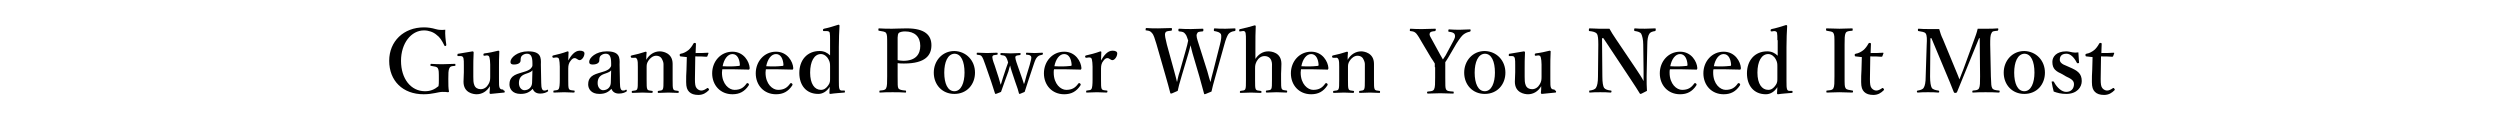
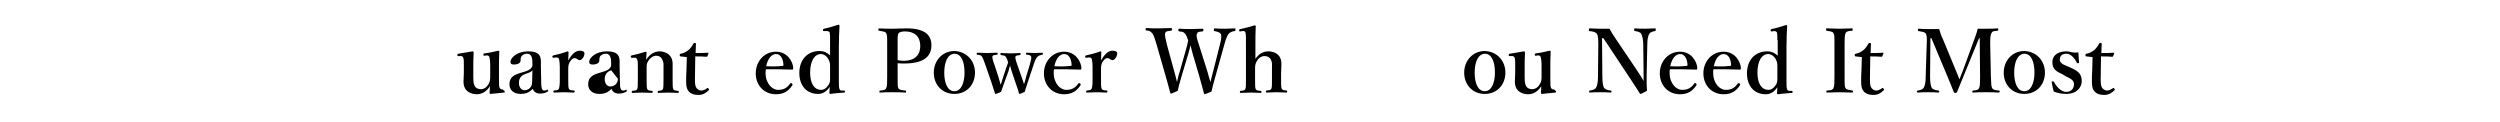
<svg xmlns="http://www.w3.org/2000/svg" version="1.1" id="レイヤー_1" x="0px" y="0px" viewBox="0 0 740 36" style="enable-background:new 0 0 740 36;" xml:space="preserve">
  <g>
-     <path d="M132.1,13.2c0,0.2,0,0.3-0.2,0.4c-0.3,0.1-0.3,0-0.4-0.2c-0.7-1.4-1.3-2.4-2.3-3.1c-0.9-0.8-2.3-1.3-3.7-1.3   c-3.8,0-6.8,3.8-6.8,9c0,5.3,2.9,9,7.1,9c1.6,0,2.8-0.5,4-1.5c0.1-0.5,0.1-1.1,0.1-1.8c0-2.6,0-2.9-0.3-3.5c-0.3-0.5-0.9-0.5-2-0.7   c-0.2,0-0.2-0.1-0.2-0.3s0.1-0.3,0.2-0.3c1.2,0.1,2.5,0.1,3.6,0.1c1.2,0,2.2-0.1,3.4-0.1c0.2,0,0.2,0,0.2,0.3c0,0.3,0,0.3-0.2,0.3   c-1,0.1-1.3,0.1-1.6,0.7c-0.3,0.6-0.3,1.7-0.3,3.1c0,1.8,0,2.8,0.2,3.8c0,0.1-0.1,0.2-0.3,0.2c-0.5-0.1-1-0.1-1.6-0.1   c-1.3,0-2.9,0.7-5.6,0.7c-6.2,0-10.2-4-10.2-9.9c0-5.8,4.3-9.9,10.3-9.9c1.2,0,2.4,0.2,3.4,0.5c1,0.3,1.8,0.3,2.9,0.2   C131.7,10.1,131.9,11.9,132.1,13.2z" />
    <path d="M149.1,26.8c0.2,0,0.3,0.1,0.3,0.3c0,0.3-0.1,0.3-0.2,0.3c-1,0.1-3,0.3-4,0.4c-0.2,0-0.3-0.2-0.3-0.3   c0.1-0.8,0.1-1.3,0.1-2c-0.9,1.6-2.4,2.4-3.9,2.4c-1,0-3.9-0.4-3.9-3.7c0-1,0.1-1.8,0.1-2.8v-2.1c0-1,0-1.5-0.1-2   c-0.1-0.5-0.4-0.7-0.8-0.7l-0.7,0c-0.3,0-0.3,0-0.3-0.3c0-0.3,0-0.4,0.3-0.4c1.2-0.2,3-0.5,4.2-0.7c0.1,0,0.3,0.1,0.3,0.3   c-0.1,1.8-0.1,3.4-0.1,4.5v2.7c0,0.9,0,1.8,0.3,2.5c0.3,0.8,1,1.2,1.9,1.2c1,0,1.8-0.6,2.3-1.5c0.4-0.7,0.5-1.2,0.5-2.1v-3.7   c0-1-0.1-1.5-0.2-2c-0.1-0.5-0.3-0.7-0.8-0.7l-0.7,0.1c-0.2,0-0.3,0-0.3-0.3c0-0.3,0-0.3,0.3-0.4c1-0.1,3-0.5,4.1-0.8   c0.1,0,0.3,0.1,0.3,0.2c-0.1,1.9-0.1,3.4-0.1,4.6v3.6c0,1.7,0,2.1,0.2,2.6c0.2,0.4,0.5,0.5,1,0.5L149.1,26.8z" />
    <path d="M160.2,24.5c0,1.7,0.3,2.3,0.9,2.3c0.3,0,0.5,0,0.8-0.2c0.1-0.1,0.2-0.1,0.3,0.1c0.1,0.2,0.1,0.3-0.1,0.4   c-0.4,0.3-1.2,0.6-2.2,0.6c-1.1,0-1.9-0.5-2.2-1.4c-0.9,0.9-1.8,1.5-3.6,1.5c-2.5,0-3.3-1.6-3.3-2.8c0-1.1,0.3-1.7,0.9-2.3   c0.8-0.7,1.7-0.9,3.3-1.4c1.1-0.3,1.6-0.6,2-0.9c0.3-0.3,0.6-0.7,0.6-1v-0.7c0-2-0.5-2.8-1.6-2.8c-0.4,0-0.9,0.1-1.4,0.5   c-0.4,0.3-0.5,0.8-0.5,1.5c0,0.7-0.7,1.2-2,1.2c-0.8,0-1-0.3-1-0.8c0-1.2,2-3.1,5.2-3.1c3.8,0,3.9,1.8,3.8,3.9L160.2,24.5z    M157.6,20.8c-0.3,0.4-0.6,0.6-2.1,1.1c-1.4,0.5-1.9,1.4-1.9,2.7c0,1.4,0.9,2.1,1.6,2.1c1.4,0,2.3-1,2.3-2.3L157.6,20.8z" />
    <path d="M163.9,17.1c-0.3,0-0.3,0-0.4-0.3c0-0.3,0-0.3,0.3-0.4c1-0.2,2.9-0.7,4.2-1.2c0.2,0,0.3,0.1,0.3,0.2c0,0.7-0.1,1.5-0.1,2.5   c0.8-1.4,1.9-2.9,3.4-2.9c0.9,0,1.4,0.3,1.4,0.8c0,1-0.8,2-1.4,2c-0.6,0-0.9-0.6-1.5-0.6c-0.3,0-0.7,0.1-1.2,0.8   c-0.5,0.6-0.7,1.3-0.7,2.3v3.2c0,1.6,0,2.4,0.2,2.8c0.2,0.4,0.6,0.4,1.5,0.5c0.2,0,0.2,0.1,0.2,0.3c0,0.2-0.1,0.3-0.2,0.3   c-1,0-2.1-0.1-2.9-0.1c-0.9,0-2.1,0.1-3,0.1c-0.2,0-0.2,0-0.2-0.3c0-0.3,0.1-0.3,0.2-0.3c0.8-0.1,1.2-0.1,1.4-0.5   c0.2-0.4,0.3-1.2,0.3-2.8v-3.8c0-0.9-0.1-1.6-0.2-2.1c-0.1-0.5-0.4-0.6-0.9-0.6L163.9,17.1z" />
-     <path d="M183.5,24.5c0,1.7,0.3,2.3,0.9,2.3c0.3,0,0.5,0,0.8-0.2c0.1-0.1,0.2-0.1,0.3,0.1c0.1,0.2,0.1,0.3-0.1,0.4   c-0.4,0.3-1.2,0.6-2.2,0.6c-1.1,0-1.9-0.5-2.2-1.4c-0.9,0.9-1.8,1.5-3.6,1.5c-2.5,0-3.3-1.6-3.3-2.8c0-1.1,0.3-1.7,0.9-2.3   c0.8-0.7,1.7-0.9,3.3-1.4c1.1-0.3,1.6-0.6,2-0.9c0.3-0.3,0.6-0.7,0.6-1v-0.7c0-2-0.5-2.8-1.6-2.8c-0.4,0-0.9,0.1-1.4,0.5   c-0.4,0.3-0.5,0.8-0.5,1.5c0,0.7-0.7,1.2-2,1.2c-0.8,0-1-0.3-1-0.8c0-1.2,2-3.1,5.2-3.1c3.8,0,3.9,1.8,3.8,3.9L183.5,24.5z    M180.9,20.8c-0.3,0.4-0.6,0.6-2.1,1.1c-1.4,0.5-1.9,1.4-1.9,2.7c0,1.4,0.9,2.1,1.6,2.1c1.4,0,2.3-1,2.3-2.3L180.9,20.8z" />
+     <path d="M183.5,24.5c0,1.7,0.3,2.3,0.9,2.3c0.3,0,0.5,0,0.8-0.2c0.1-0.1,0.2-0.1,0.3,0.1c0.1,0.2,0.1,0.3-0.1,0.4   c-0.4,0.3-1.2,0.6-2.2,0.6c-1.1,0-1.9-0.5-2.2-1.4c-0.9,0.9-1.8,1.5-3.6,1.5c-2.5,0-3.3-1.6-3.3-2.8c0-1.1,0.3-1.7,0.9-2.3   c0.8-0.7,1.7-0.9,3.3-1.4c1.1-0.3,1.6-0.6,2-0.9c0.3-0.3,0.6-0.7,0.6-1v-0.7c0-2-0.5-2.8-1.6-2.8c-0.4,0-0.9,0.1-1.4,0.5   c-0.4,0.3-0.5,0.8-0.5,1.5c0,0.7-0.7,1.2-2,1.2c-0.8,0-1-0.3-1-0.8c0-1.2,2-3.1,5.2-3.1c3.8,0,3.9,1.8,3.8,3.9L183.5,24.5z    M180.9,20.8c-1.4,0.5-1.9,1.4-1.9,2.7c0,1.4,0.9,2.1,1.6,2.1c1.4,0,2.3-1,2.3-2.3L180.9,20.8z" />
    <path d="M187.1,17.1c-0.3,0-0.3,0-0.4-0.3c0-0.3,0-0.3,0.3-0.4c1.1-0.2,2.9-0.7,4.1-1.1c0.2,0,0.3,0.1,0.3,0.2   c-0.1,0.7-0.1,1.5-0.1,2.2c0.9-1.6,2.4-2.5,4-2.5c0.8,0,3.8,0.4,3.8,3.7c0,1,0,2.3,0,2.9v1.8c0,1.6,0,2.4,0.2,2.8   c0.2,0.4,0.6,0.4,1.4,0.5c0.2,0,0.2,0.1,0.2,0.3c0,0.2,0,0.3-0.2,0.3c-1,0-2-0.1-2.8-0.1c-0.9,0-2,0.1-3,0.1   c-0.2,0-0.2-0.1-0.2-0.3c0-0.3,0.1-0.3,0.2-0.3c0.7-0.1,1.1-0.1,1.3-0.5s0.2-1.2,0.2-2.8V20c0-0.8,0.1-1.4-0.3-2.2   c-0.3-0.8-0.9-1.3-1.9-1.3c-0.9,0-1.8,0.7-2.3,1.5c-0.5,0.8-0.5,1.2-0.5,2.1v3.5c0,1.6,0,2.4,0.2,2.8c0.2,0.4,0.6,0.4,1.4,0.5   c0.2,0,0.2,0.1,0.2,0.3s-0.1,0.3-0.2,0.3c-0.9,0-1.9-0.1-2.8-0.1c-0.9,0-2,0.1-3,0.1c-0.2,0-0.2-0.1-0.2-0.3c0-0.3,0.1-0.3,0.2-0.3   c0.8-0.1,1.2-0.1,1.4-0.5s0.2-1.2,0.2-2.8v-3.8c0-1,0-1.7-0.2-2.2c-0.2-0.4-0.4-0.6-0.8-0.5L187.1,17.1z" />
    <path d="M201.5,16.7c-0.2,0-0.3-0.1-0.3-0.4c0-0.3,0-0.3,0.3-0.4c0.8-0.1,1.7-0.6,2.3-1.1c0.5-0.4,1.1-1.2,1.4-1.8   c0.1-0.2,0.2-0.3,0.4-0.3c0.3,0,0.4,0.1,0.4,0.3c0,0.9-0.1,1.8-0.1,2.7c1.2,0,2.6,0,3.7-0.1c0.1,0,0.1,0.1,0.1,0.2l-0.3,0.8   c0,0.1-0.1,0.2-0.3,0.2c-1-0.1-2.2-0.1-3.3-0.1l-0.1,6.7c0,1.5,0.1,2.2,0.5,2.7c0.5,0.6,1.1,0.7,1.4,0.7c0.6,0,1.1-0.3,1.7-0.7   c0.1-0.1,0.3-0.1,0.4,0.1s0.3,0.3,0.1,0.5c-0.8,0.8-1.7,1.4-3.1,1.4c-1.2,0-2.1-0.3-2.7-0.9c-0.6-0.6-0.9-1.4-0.9-2.9   c0-1.2,0-2.4,0.1-3.7l0.1-3.7L201.5,16.7z" />
-     <path d="M213.7,21.5c0,3.4,2.1,5.1,3.7,5.1c1.7,0,2.7-0.6,3.6-1.9c0.1-0.1,0.2-0.1,0.3-0.1s0.2,0.1,0.2,0.1   c0.1,0.1,0.2,0.2,0.2,0.3c0,0.1-0.1,0.2-0.1,0.3c-1.2,1.8-2.7,2.6-4.8,2.6c-3.6,0-6-2.7-6-6.2c0-3.5,2.5-6.4,6-6.4   c3.4,0,5,3,5.1,4.8c0,0.2,0,0.3-0.1,0.4c-0.1,0.2-0.2,0.1-0.4,0.1c-2.6-0.1-5.3-0.1-7.6-0.1C213.8,20.8,213.7,21,213.7,21.5z    M218.8,19.5c0.2,0,0.2-0.2,0.2-0.4c-0.1-1.5-0.7-3.1-2.2-3.1c-1.4,0-2.5,1.5-2.9,3.6C215.8,19.7,217,19.7,218.8,19.5z" />
    <path d="M226.6,21.5c0,3.4,2.1,5.1,3.7,5.1c1.7,0,2.7-0.6,3.6-1.9c0.1-0.1,0.2-0.1,0.3-0.1s0.2,0.1,0.2,0.1   c0.1,0.1,0.2,0.2,0.2,0.3c0,0.1-0.1,0.2-0.1,0.3c-1.2,1.8-2.7,2.6-4.8,2.6c-3.6,0-6-2.7-6-6.2c0-3.5,2.5-6.4,6-6.4   c3.4,0,5,3,5.1,4.8c0,0.2,0,0.3-0.1,0.4c-0.1,0.2-0.2,0.1-0.4,0.1c-2.6-0.1-5.3-0.1-7.6-0.1C226.7,20.8,226.6,21,226.6,21.5z    M231.7,19.5c0.2,0,0.2-0.2,0.2-0.4c-0.1-1.5-0.7-3.1-2.2-3.1c-1.4,0-2.5,1.5-2.9,3.6C228.7,19.7,229.9,19.7,231.7,19.5z" />
    <path d="M245.7,11.9c0-1,0-1.7-0.1-2.2c-0.1-0.4-0.5-0.5-0.9-0.5L244,9.2c-0.3,0-0.4,0-0.4-0.3c0-0.3,0.1-0.3,0.3-0.4   c1.1-0.2,3.1-0.8,4.3-1.2c0.1,0,0.3,0.1,0.3,0.3c-0.1,1.8-0.2,3.8-0.2,6.3v9.8c0,1.5,0,2.2,0.2,2.7c0.2,0.4,0.5,0.4,0.8,0.4l0.6,0   c0.2,0,0.2,0.1,0.2,0.3c0,0.3-0.1,0.3-0.2,0.3c-1,0.1-2.9,0.2-4.1,0.4c-0.2,0-0.3-0.1-0.3-0.3c0-0.6,0.1-1.1,0.1-1.8   c-0.9,1.4-2.1,2.1-3.4,2.1c-3.6,0-5.6-2.6-5.6-6.2c0-3.8,2.3-6.5,6-6.5c1.3,0,2.3,0.5,3.1,1.3V11.9z M245.7,19.8   c0-0.9,0-1.4-0.5-2.3c-0.4-0.8-1.3-1.5-2.2-1.5c-2,0-3.2,2.2-3.2,5.5s1.3,5.1,3.2,5.1c0.9,0,1.6-0.5,2.2-1.4   c0.5-0.7,0.5-1.2,0.5-2.1V19.8z" />
    <path d="M265.7,22.6c0,2.6,0,3,0.2,3.5c0.3,0.5,1,0.6,2.1,0.7c0.2,0,0.2,0.1,0.2,0.3c0,0.3,0,0.3-0.2,0.3c-1.2-0.1-2.6-0.1-3.8-0.1   c-1.2,0-2.6,0-3.7,0.1c-0.2,0-0.2,0-0.2-0.3c0-0.3,0.1-0.3,0.2-0.3c1-0.1,1.5-0.1,1.8-0.7c0.3-0.6,0.3-1.7,0.3-3.5v-9.4   c0-2.5,0-2.8-0.3-3.4c-0.3-0.5-1.1-0.5-2.1-0.7c-0.2,0-0.2-0.1-0.2-0.4c0-0.3,0.1-0.3,0.2-0.3c1.2,0.1,2.7,0.1,3.9,0.1   c1,0,2.6-0.1,4.3-0.1c5.5,0,7.3,2.1,7.3,5c0,2.9-1.7,5.4-8.1,5.4c-0.6,0-1.3,0-1.9-0.1V22.6z M265.7,17.8c0.5,0.1,1.1,0.2,1.7,0.2   c3.7,0,5-2,5-4.4c0-2.8-1.7-4.3-4.5-4.3c-0.6,0-1.5,0.1-1.9,0.5c-0.4,0.5-0.3,1.9-0.3,3.3V17.8z" />
    <path d="M288.6,21.5c0,3.5-2.4,6.3-6.1,6.3c-3.6,0-6.1-2.7-6.1-6.3c0-3.5,2.5-6.4,6.1-6.4C286,15.2,288.6,17.9,288.6,21.5z    M279.5,21.5c0,3.2,1,5.5,3,5.5c2,0,3-2.5,3-5.5c0-3.3-1-5.6-3-5.6C280.5,16,279.5,18.4,279.5,21.5z" />
    <path d="M302.4,22.8c0.3,0.9,0.5,1.4,0.7,2.1c0.3-0.7,0.4-1.4,0.7-2.4l1-3.3c0.4-1.5,0.6-2.1,0.4-2.5c-0.2-0.4-0.8-0.5-1.3-0.5   c-0.2,0-0.2-0.1-0.2-0.3c0-0.3,0.1-0.3,0.2-0.3c0.6,0,1.6,0.1,2.4,0.1c0.7,0,1.5-0.1,2.2-0.1c0.2,0,0.2,0.1,0.2,0.3   s-0.1,0.3-0.2,0.3c-0.5,0.1-1,0.2-1.4,0.6c-0.5,0.5-0.7,1-1.2,2.5l-1.6,4.8c-0.5,1.5-0.7,2.1-1,3.1c-1.4,0.6-1.4,0.6-1.5,0.6   c-0.1,0-0.2-0.1-0.2-0.2c-0.2-0.8-0.4-1.5-1.1-3.4l-1-3c-0.3-0.8-0.4-1.4-0.5-1.8c-0.2,0.5-0.3,0.9-0.5,1.7l-1.1,3   c-0.6,1.7-0.8,2.2-1.1,3.1c-1.4,0.6-1.5,0.6-1.6,0.6c-0.1,0-0.2-0.1-0.2-0.2c-0.3-1-0.6-1.9-1.1-3.4l-1.7-4.9   c-0.5-1.5-0.8-2.2-1.1-2.6c-0.3-0.4-0.6-0.4-1.3-0.5c-0.2,0-0.2,0-0.2-0.3c0-0.3,0.1-0.3,0.2-0.3c1,0,2,0.1,2.9,0.1   c1,0,1.9-0.1,2.9-0.1c0.1,0,0.2,0,0.2,0.3c0,0.3-0.1,0.3-0.2,0.3c-0.7,0.1-1.2,0.1-1.3,0.4c-0.2,0.4,0.1,1.4,0.6,2.7l1.2,3.7   c0.2,0.7,0.4,1.4,0.6,2.1c0.3-0.7,0.4-1.4,0.7-2.2l0.9-2.7c0.3-0.9,0.4-1.2,0.6-1.7c-0.2-0.8-0.5-1.5-0.8-1.8   c-0.3-0.3-0.7-0.3-1.3-0.4c-0.1,0-0.2-0.1-0.2-0.3s0.1-0.3,0.2-0.3c1,0,2,0.1,2.8,0.1c0.9,0,1.9-0.1,2.8-0.1c0.2,0,0.2,0.1,0.2,0.3   s-0.1,0.3-0.2,0.3c-0.7,0.1-1.1,0.1-1.3,0.4c-0.2,0.3,0.1,1.3,0.6,2.7L302.4,22.8z" />
    <path d="M311.9,21.5c0,3.4,2.1,5.1,3.7,5.1c1.7,0,2.7-0.6,3.6-1.9c0.1-0.1,0.2-0.1,0.3-0.1s0.2,0.1,0.2,0.1   c0.1,0.1,0.2,0.2,0.2,0.3c0,0.1-0.1,0.2-0.1,0.3c-1.2,1.8-2.7,2.6-4.8,2.6c-3.6,0-6-2.7-6-6.2c0-3.5,2.5-6.4,6-6.4   c3.4,0,5,3,5.1,4.8c0,0.2,0,0.3-0.1,0.4c-0.1,0.2-0.2,0.1-0.4,0.1c-2.6-0.1-5.3-0.1-7.6-0.1C311.9,20.8,311.9,21,311.9,21.5z    M317,19.5c0.2,0,0.2-0.2,0.2-0.4c-0.1-1.5-0.7-3.1-2.2-3.1c-1.4,0-2.5,1.5-2.9,3.6C314,19.7,315.2,19.7,317,19.5z" />
    <path d="M321.6,17.1c-0.3,0-0.3,0-0.4-0.3c0-0.3,0-0.3,0.3-0.4c1-0.2,2.9-0.7,4.2-1.2c0.2,0,0.3,0.1,0.3,0.2c0,0.7-0.1,1.5-0.1,2.5   c0.8-1.4,1.9-2.9,3.4-2.9c0.9,0,1.4,0.3,1.4,0.8c0,1-0.8,2-1.4,2c-0.6,0-0.9-0.6-1.5-0.6c-0.3,0-0.7,0.1-1.2,0.8   c-0.5,0.6-0.7,1.3-0.7,2.3v3.2c0,1.6,0,2.4,0.2,2.8c0.2,0.4,0.6,0.4,1.5,0.5c0.2,0,0.2,0.1,0.2,0.3c0,0.2-0.1,0.3-0.2,0.3   c-1,0-2.1-0.1-2.9-0.1c-0.9,0-2.1,0.1-3,0.1c-0.2,0-0.2,0-0.2-0.3c0-0.3,0.1-0.3,0.2-0.3c0.8-0.1,1.2-0.1,1.4-0.5   c0.2-0.4,0.3-1.2,0.3-2.8v-3.8c0-0.9-0.1-1.6-0.2-2.1c-0.1-0.5-0.4-0.6-0.9-0.6L321.6,17.1z" />
    <path d="M357.4,21.2c0.4,1.4,0.6,2.3,0.9,3.1c0.2-0.9,0.4-1.8,0.8-3.2l2-7.9c0.4-1.5,0.5-2.6,0.3-3.1c-0.3-0.5-0.9-0.7-1.9-0.9   c-0.2,0-0.2,0-0.2-0.4c0-0.3,0.1-0.4,0.2-0.4c0.9,0.1,2.3,0.1,3.3,0.1c1,0,1.9-0.1,2.7-0.1c0.2,0,0.2,0.1,0.2,0.4   c0,0.3-0.1,0.4-0.3,0.4c-0.8,0.1-1.4,0.4-1.8,0.9c-0.4,0.6-0.8,1.6-1.2,3.1l-2.6,9.3c-0.7,2.5-0.9,3.2-1.2,4.6   c-1.7,0.7-1.9,0.8-2,0.8c-0.1,0-0.2-0.1-0.2-0.2c-0.4-1.5-0.8-2.9-1.4-5.1l-2-6.8c-0.3-1-0.4-1.7-0.6-2.4c-0.2,0.7-0.3,1.4-0.6,2.3   l-2,6.7c-0.8,2.6-0.9,3.2-1.2,4.5c-1.7,0.8-1.9,0.8-2,0.8c-0.1,0-0.2-0.1-0.2-0.2c-0.4-1.6-0.8-3-1.4-5.1l-2.7-9.4   c-0.5-1.6-0.8-2.7-1.3-3.2c-0.4-0.5-0.7-0.7-1.7-0.8c-0.2,0-0.2,0-0.2-0.3c0-0.3,0.1-0.4,0.2-0.4c1.2,0.1,2.3,0.1,3.5,0.1   c1.1,0,2.8-0.1,3.9-0.1c0.2,0,0.2,0.1,0.2,0.4c0,0.3-0.1,0.4-0.3,0.4c-0.9,0.1-1.5,0.1-1.7,0.7c-0.2,0.6,0.1,1.7,0.5,3.4l2.2,8   c0.4,1.5,0.6,2.2,0.8,3.1c0.2-0.8,0.3-1.7,0.8-3.1l1.7-6c0.5-1.6,0.6-2.3,0.8-3.2c-0.3-0.7-0.4-1.5-0.9-2c-0.4-0.5-0.7-0.6-1.7-0.7   c-0.2,0-0.3-0.1-0.3-0.4c0-0.3,0-0.4,0.3-0.4c1.2,0.1,2.4,0.1,3.5,0.1c1.2,0,2.3-0.1,3.4-0.1c0.2,0,0.2,0.1,0.2,0.4   c0,0.3-0.1,0.4-0.3,0.4c-1,0.1-1.4,0.1-1.6,0.7c-0.3,0.6,0,1.4,0.6,3.3L357.4,21.2z" />
    <path d="M371.5,17.6c0.9-1.5,2.3-2.4,3.9-2.4c0.9,0,3.9,0.3,3.9,3.7c0,1.4-0.1,2.3-0.1,2.9v1.8c0,1.5,0,2.3,0.2,2.7   c0.2,0.4,0.7,0.4,1.4,0.5c0.2,0,0.2,0.1,0.2,0.3c0,0.3-0.1,0.3-0.2,0.3c-1,0-2-0.1-2.9-0.1c-1,0-2,0.1-2.9,0.1   c-0.2,0-0.3,0-0.3-0.3s0.1-0.3,0.2-0.3c0.8-0.1,1.2-0.1,1.4-0.5c0.2-0.4,0.2-1.2,0.2-2.7v-3.5c0-0.8,0.1-1.4-0.2-2.2   c-0.3-0.8-1-1.3-2-1.3c-1,0-1.8,0.6-2.3,1.5c-0.4,0.8-0.5,1.2-0.5,2.1v3.5c0,1.5,0,2.3,0.2,2.7c0.2,0.4,0.6,0.4,1.4,0.5   c0.2,0,0.3,0.1,0.3,0.3c0,0.3-0.1,0.3-0.3,0.3c-1,0-1.9-0.1-2.8-0.1c-0.9,0-2.1,0.1-3.1,0.1c-0.2,0-0.2-0.1-0.2-0.3   c0-0.2,0.1-0.3,0.2-0.3c0.8-0.1,1.2-0.1,1.4-0.5c0.2-0.4,0.2-1.2,0.2-2.7V11.9c0-0.9,0-1.6-0.1-2.1c-0.1-0.5-0.4-0.7-0.9-0.6   l-0.7,0.1c-0.3,0-0.3,0-0.3-0.3c0-0.3,0-0.3,0.3-0.4c1.1-0.2,3-0.7,4.3-1.1c0.1,0,0.3,0.1,0.3,0.2c-0.1,1.9-0.1,3.8-0.1,6.3V17.6z" />
-     <path d="M385,21.5c0,3.4,2.1,5.1,3.7,5.1c1.7,0,2.7-0.6,3.6-1.9c0.1-0.1,0.2-0.1,0.3-0.1s0.2,0.1,0.2,0.1c0.1,0.1,0.2,0.2,0.2,0.3   c0,0.1-0.1,0.2-0.1,0.3c-1.2,1.8-2.7,2.6-4.8,2.6c-3.6,0-6-2.7-6-6.2c0-3.5,2.5-6.4,6-6.4c3.4,0,5,3,5.1,4.8c0,0.2,0,0.3-0.1,0.4   c-0.1,0.2-0.2,0.1-0.4,0.1c-2.6-0.1-5.3-0.1-7.6-0.1C385.1,20.8,385,21,385,21.5z M390.1,19.5c0.2,0,0.2-0.2,0.2-0.4   c-0.1-1.5-0.7-3.1-2.2-3.1c-1.4,0-2.5,1.5-2.9,3.6C387.1,19.7,388.3,19.7,390.1,19.5z" />
-     <path d="M394.7,17.1c-0.3,0-0.3,0-0.4-0.3c0-0.3,0-0.3,0.3-0.4c1.1-0.2,2.9-0.7,4.1-1.1c0.2,0,0.3,0.1,0.3,0.2   c-0.1,0.7-0.1,1.5-0.1,2.2c0.9-1.6,2.4-2.5,4-2.5c0.8,0,3.8,0.4,3.8,3.7c0,1,0,2.3,0,2.9v1.8c0,1.6,0,2.4,0.2,2.8   c0.2,0.4,0.6,0.4,1.4,0.5c0.2,0,0.2,0.1,0.2,0.3c0,0.2,0,0.3-0.2,0.3c-1,0-2-0.1-2.8-0.1c-0.9,0-2,0.1-3,0.1   c-0.2,0-0.2-0.1-0.2-0.3c0-0.3,0.1-0.3,0.2-0.3c0.7-0.1,1.1-0.1,1.3-0.5s0.2-1.2,0.2-2.8V20c0-0.8,0.1-1.4-0.3-2.2   c-0.3-0.8-0.9-1.3-1.9-1.3c-0.9,0-1.8,0.7-2.3,1.5c-0.5,0.8-0.5,1.2-0.5,2.1v3.5c0,1.6,0,2.4,0.2,2.8c0.2,0.4,0.6,0.4,1.4,0.5   c0.2,0,0.2,0.1,0.2,0.3s-0.1,0.3-0.2,0.3c-0.9,0-1.9-0.1-2.8-0.1c-0.9,0-2,0.1-3,0.1c-0.2,0-0.2-0.1-0.2-0.3c0-0.3,0.1-0.3,0.2-0.3   c0.8-0.1,1.2-0.1,1.4-0.5s0.2-1.2,0.2-2.8v-3.8c0-1,0-1.7-0.2-2.2c-0.2-0.4-0.4-0.6-0.8-0.5L394.7,17.1z" />
-     <path d="M424.7,19.9c0-0.4,0-0.8,0-1.1c-0.4-0.7-0.7-1.1-1.1-1.7l-2.5-4.2c-0.9-1.6-1.4-2.4-1.9-3c-0.5-0.5-0.8-0.6-1.7-0.7   c-0.2,0-0.2-0.1-0.2-0.3c0-0.3,0.1-0.4,0.2-0.4c1.2,0.1,2.4,0.1,3.6,0.1c1.2,0,2.5-0.1,3.7-0.1c0.2,0,0.2,0.1,0.2,0.3   s-0.1,0.3-0.2,0.4c-1,0.1-1.5,0.2-1.6,0.7c-0.2,0.6,0.3,1.1,0.8,2.1l2.3,4.2c0.3,0.6,0.5,0.8,0.8,1.4c0.3-0.4,0.5-0.7,0.8-1.2   l2.2-4.1c0.6-1.1,0.7-1.5,0.5-2.1c-0.2-0.5-0.8-0.7-1.7-0.8c-0.2,0-0.2-0.1-0.2-0.3c0-0.3,0-0.4,0.3-0.4c1,0.1,2.1,0.1,3.2,0.1   c1,0,1.8-0.1,2.9-0.1c0.2,0,0.2,0.1,0.2,0.3c0,0.3-0.1,0.3-0.3,0.4c-0.6,0.1-1.3,0.4-1.8,0.8c-0.5,0.4-1,1-2.1,2.7l-2.4,4.1   c-0.3,0.6-0.6,0.9-0.9,1.4c0,0.4,0,1.4,0,1.8v2.7c0,2.6,0,3,0.2,3.5c0.3,0.6,0.9,0.6,2.1,0.7c0.2,0,0.2,0.1,0.2,0.3s0,0.3-0.2,0.3   c-1.3,0-2.7-0.1-3.8-0.1c-1.2,0-2.4,0.1-3.6,0.1c-0.2,0-0.3-0.1-0.3-0.3s0.1-0.3,0.2-0.3c1-0.1,1.6-0.1,1.9-0.7   c0.3-0.6,0.3-1.7,0.3-3.5V19.9z" />
    <path d="M445.6,21.5c0,3.5-2.4,6.3-6.1,6.3c-3.6,0-6.1-2.7-6.1-6.3c0-3.5,2.5-6.4,6.1-6.4C443,15.2,445.6,17.9,445.6,21.5z    M436.5,21.5c0,3.2,1,5.5,3,5.5c2,0,3-2.5,3-5.5c0-3.3-1-5.6-3-5.6C437.5,16,436.5,18.4,436.5,21.5z" />
    <path d="M460.3,26.8c0.2,0,0.3,0.1,0.3,0.3c0,0.3-0.1,0.3-0.2,0.3c-1,0.1-3,0.3-4,0.4c-0.2,0-0.3-0.2-0.3-0.3   c0.1-0.8,0.1-1.3,0.1-2c-0.9,1.6-2.4,2.4-3.9,2.4c-1,0-3.9-0.4-3.9-3.7c0-1,0.1-1.8,0.1-2.8v-2.1c0-1,0-1.5-0.1-2   c-0.1-0.5-0.4-0.7-0.8-0.7l-0.7,0c-0.3,0-0.3,0-0.3-0.3c0-0.3,0-0.4,0.3-0.4c1.2-0.2,3-0.5,4.2-0.7c0.1,0,0.3,0.1,0.3,0.3   c-0.1,1.8-0.1,3.4-0.1,4.5v2.7c0,0.9,0,1.8,0.3,2.5c0.3,0.8,1,1.2,1.9,1.2c1,0,1.8-0.6,2.3-1.5c0.4-0.7,0.5-1.2,0.5-2.1v-3.7   c0-1-0.1-1.5-0.2-2c-0.1-0.5-0.3-0.7-0.8-0.7l-0.7,0.1c-0.2,0-0.3,0-0.3-0.3c0-0.3,0-0.3,0.3-0.4c1-0.1,3-0.5,4.1-0.8   c0.1,0,0.3,0.1,0.3,0.2c-0.1,1.9-0.1,3.4-0.1,4.6v3.6c0,1.7,0,2.1,0.2,2.6c0.2,0.4,0.5,0.5,1,0.5L460.3,26.8z" />
    <path d="M474.2,11.3l0.1,11.4c0,1.7,0.2,2.8,0.5,3.3c0.4,0.5,1.1,0.7,2,0.8c0.2,0,0.2,0.1,0.2,0.3s-0.1,0.3-0.3,0.3   c-1-0.1-2-0.1-3-0.1c-1.1,0-2.2,0-3.1,0.1c-0.2,0-0.2-0.1-0.2-0.3c0-0.3,0-0.3,0.2-0.3c0.7-0.1,1.5-0.3,1.8-0.8   c0.4-0.6,0.6-1.7,0.6-3.3l0.1-9.5c0-1.7-0.1-2.7-0.4-3.2c-0.4-0.5-1.2-0.7-2.2-0.8c-0.2,0-0.2-0.1-0.2-0.4c0-0.3,0.1-0.4,0.2-0.4   c0.9,0,2,0.1,2.7,0.1c0.8,0,1.9,0,3.2,0c0.6,1.1,1,1.7,2,3.2l6,8.9c0.9,1.4,1.5,2.2,2.1,3.4v-3l-0.1-7.8c0-1.5-0.3-2.6-0.6-3.2   c-0.3-0.5-1.1-0.7-1.8-0.8c-0.2,0-0.3-0.1-0.3-0.4c0-0.3,0.1-0.4,0.2-0.4c0.8,0.1,2,0.1,3,0.1c1,0,2.3-0.1,3-0.1   c0.2,0,0.2,0.1,0.2,0.4c0,0.3-0.1,0.3-0.2,0.4c-0.7,0.1-1.4,0.3-1.7,0.8c-0.4,0.6-0.6,1.7-0.6,3.2l-0.2,9.4c0,1.8,0,2.9,0.1,4.3   c-1.7,0.9-1.8,0.9-1.9,0.9c-0.1,0-0.2-0.1-0.2-0.1c-0.8-1.3-1.3-2.1-2.9-4.5l-7.9-11.9H474.2z" />
    <path d="M494.2,21.5c0,3.4,2.1,5.1,3.7,5.1c1.7,0,2.7-0.6,3.6-1.9c0.1-0.1,0.2-0.1,0.3-0.1s0.2,0.1,0.2,0.1   c0.1,0.1,0.2,0.2,0.2,0.3c0,0.1-0.1,0.2-0.1,0.3c-1.2,1.8-2.7,2.6-4.8,2.6c-3.6,0-6-2.7-6-6.2c0-3.5,2.5-6.4,6-6.4   c3.4,0,5,3,5.1,4.8c0,0.2,0,0.3-0.1,0.4c-0.1,0.2-0.2,0.1-0.4,0.1c-2.6-0.1-5.3-0.1-7.6-0.1C494.2,20.8,494.2,21,494.2,21.5z    M499.3,19.5c0.2,0,0.2-0.2,0.2-0.4c-0.1-1.5-0.7-3.1-2.2-3.1c-1.4,0-2.5,1.5-2.9,3.6C496.2,19.7,497.4,19.7,499.3,19.5z" />
    <path d="M507.1,21.5c0,3.4,2.1,5.1,3.7,5.1c1.7,0,2.7-0.6,3.6-1.9c0.1-0.1,0.2-0.1,0.3-0.1s0.2,0.1,0.2,0.1   c0.1,0.1,0.2,0.2,0.2,0.3c0,0.1-0.1,0.2-0.1,0.3c-1.2,1.8-2.7,2.6-4.8,2.6c-3.6,0-6-2.7-6-6.2c0-3.5,2.5-6.4,6-6.4   c3.4,0,5,3,5.1,4.8c0,0.2,0,0.3-0.1,0.4c-0.1,0.2-0.2,0.1-0.4,0.1c-2.6-0.1-5.3-0.1-7.6-0.1C507.1,20.8,507.1,21,507.1,21.5z    M512.2,19.5c0.2,0,0.2-0.2,0.2-0.4c-0.1-1.5-0.7-3.1-2.2-3.1c-1.4,0-2.5,1.5-2.9,3.6C509.1,19.7,510.3,19.7,512.2,19.5z" />
    <path d="M526.1,11.9c0-1,0-1.7-0.1-2.2c-0.1-0.4-0.5-0.5-0.9-0.5l-0.6,0.1c-0.3,0-0.4,0-0.4-0.3c0-0.3,0.1-0.3,0.3-0.4   c1.1-0.2,3.1-0.8,4.3-1.2c0.1,0,0.3,0.1,0.3,0.3c-0.1,1.8-0.2,3.8-0.2,6.3v9.8c0,1.5,0,2.2,0.2,2.7c0.2,0.4,0.5,0.4,0.8,0.4l0.6,0   c0.2,0,0.2,0.1,0.2,0.3c0,0.3-0.1,0.3-0.2,0.3c-1,0.1-2.9,0.2-4.1,0.4c-0.2,0-0.3-0.1-0.3-0.3c0-0.6,0.1-1.1,0.1-1.8   c-0.9,1.4-2.1,2.1-3.4,2.1c-3.6,0-5.6-2.6-5.6-6.2c0-3.8,2.3-6.5,6-6.5c1.3,0,2.3,0.5,3.1,1.3V11.9z M526.1,19.8   c0-0.9,0-1.4-0.5-2.3c-0.4-0.8-1.3-1.5-2.2-1.5c-2,0-3.2,2.2-3.2,5.5s1.3,5.1,3.2,5.1c0.9,0,1.6-0.5,2.2-1.4   c0.5-0.7,0.5-1.2,0.5-2.1V19.8z" />
    <path d="M546,22.6c0,2.6,0,3,0.3,3.5c0.3,0.5,1,0.5,2,0.7c0.2,0,0.2,0.1,0.2,0.3s-0.1,0.3-0.3,0.3c-1.3,0-2.6-0.1-3.8-0.1   c-1.1,0-2.5,0.1-3.6,0.1c-0.2,0-0.2-0.1-0.2-0.3s0-0.3,0.2-0.3c1-0.1,1.6-0.1,1.9-0.7c0.3-0.6,0.3-1.7,0.3-3.5v-9.4   c0-2.5,0-2.8-0.3-3.4c-0.3-0.5-0.9-0.5-2-0.7c-0.1,0-0.2-0.1-0.2-0.4c0-0.3,0.1-0.3,0.2-0.3c1.2,0,2.6,0.1,3.8,0.1   c1.2,0,2.5-0.1,3.7-0.1c0.2,0,0.2,0.1,0.2,0.4c0,0.3-0.1,0.3-0.2,0.3c-1,0.1-1.6,0.1-1.9,0.7c-0.3,0.6-0.3,1.7-0.3,3.4V22.6z" />
    <path d="M549.3,16.7c-0.2,0-0.3-0.1-0.3-0.4c0-0.3,0-0.3,0.3-0.4c0.8-0.1,1.7-0.6,2.3-1.1c0.5-0.4,1.1-1.2,1.4-1.8   c0.1-0.2,0.2-0.3,0.4-0.3c0.3,0,0.4,0.1,0.4,0.3c0,0.9-0.1,1.8-0.1,2.7c1.2,0,2.6,0,3.7-0.1c0.1,0,0.1,0.1,0.1,0.2l-0.3,0.8   c0,0.1-0.1,0.2-0.3,0.2c-1-0.1-2.2-0.1-3.3-0.1l-0.1,6.7c0,1.5,0.1,2.2,0.5,2.7c0.5,0.6,1.1,0.7,1.4,0.7c0.6,0,1.1-0.3,1.7-0.7   c0.1-0.1,0.3-0.1,0.4,0.1s0.3,0.3,0.1,0.5c-0.8,0.8-1.7,1.4-3.1,1.4c-1.2,0-2.1-0.3-2.7-0.9c-0.6-0.6-0.9-1.4-0.9-2.9   c0-1.2,0-2.4,0.1-3.7l0.1-3.7L549.3,16.7z" />
    <path d="M584.3,11.9c0.4-1.1,0.8-2.1,1.1-3.4c0.9,0,1.9,0,2.8,0c1,0,2.1,0,3.1-0.1c0.2,0,0.2,0.1,0.2,0.3s-0.1,0.3-0.2,0.4   c-1.1,0.1-1.6,0.1-1.8,0.7c-0.4,0.6-0.4,1.7-0.4,3.4l0.2,9.4c0.1,2.6,0.1,2.9,0.4,3.5c0.3,0.5,0.9,0.6,2,0.7c0.2,0,0.2,0.1,0.2,0.3   s-0.1,0.3-0.3,0.3c-1.2-0.1-2.7-0.1-3.9-0.1c-1.2,0-2.5,0-3.7,0.1c-0.2,0-0.2-0.1-0.2-0.3c0-0.2,0.1-0.3,0.2-0.3   c1-0.1,1.5-0.1,1.8-0.7c0.3-0.6,0.3-1.7,0.3-3.5L586,11.3h-0.2l-3.8,9.3c-1.2,2.9-1.9,4.6-2.7,6.6c-0.1,0.2-0.2,0.3-0.5,0.3   c-0.4,0-0.4-0.1-0.5-0.3c-0.8-2.1-1.5-3.7-2.5-6.1l-4.1-9.8h-0.3l-0.1,11.4c0,1.6,0.2,2.8,0.5,3.3c0.3,0.5,1.2,0.7,1.9,0.8   c0.2,0,0.3,0.1,0.3,0.3c0,0.3-0.1,0.3-0.3,0.3c-1-0.1-1.9-0.1-3-0.1c-1,0-2,0-3,0.1c-0.2,0-0.3-0.1-0.3-0.3s0.1-0.3,0.3-0.3   c0.6-0.1,1.4-0.3,1.7-0.8c0.4-0.6,0.6-1.7,0.6-3.3l0.3-9.4c0.1-1.7,0.1-2.8-0.3-3.4c-0.4-0.5-1.2-0.5-2.1-0.7   c-0.2,0-0.2-0.1-0.2-0.4c0-0.3,0.1-0.3,0.2-0.3c1,0.1,2.1,0.1,3,0.1c0.9,0,2,0,3.1,0c0.3,1.1,0.6,2,1.1,3l3.6,8.7   c0.5,1.3,0.8,1.8,1.3,3.2c0.5-1.2,0.6-1.7,1.2-3.1L584.3,11.9z" />
    <path d="M605.3,21.5c0,3.5-2.4,6.3-6.1,6.3c-3.6,0-6.1-2.7-6.1-6.3c0-3.5,2.5-6.4,6.1-6.4C602.7,15.2,605.3,17.9,605.3,21.5z    M596.2,21.5c0,3.2,1,5.5,3,5.5c2,0,3-2.5,3-5.5c0-3.3-1-5.6-3-5.6C597.2,16,596.2,18.4,596.2,21.5z" />
    <path d="M610.5,22c-1.9-0.9-3-1.5-3-3.7c0-1.5,1.2-3.1,4.1-3.1c0.6,0,1.4,0.2,1.9,0.3c0.5,0.1,1,0.1,1.7,0c0.1,0.9,0.1,2.2,0.2,3   c0,0.2-0.1,0.2-0.3,0.2c-0.3,0.1-0.3-0.1-0.4-0.2c-0.7-1.4-1.8-2.6-3-2.6c-1.5,0-2,0.8-2,1.8c0,0.7,0.6,1.3,2,1.8l0.9,0.4   c2.3,1,3.6,1.8,3.6,4.1c0,1.8-1.4,3.8-4.6,3.8c-1.5,0-2.6-0.3-3.7-0.7c-0.2-0.8-0.5-2-0.6-2.8c0-0.2,0-0.2,0.3-0.2   c0.3,0,0.3,0,0.4,0.2c0.9,1.7,2.3,2.9,3.6,2.9c1.5,0,2.3-1,2.3-2.3c0-1.1-0.9-1.6-2.4-2.3L610.5,22z" />
    <path d="M617.6,16.7c-0.2,0-0.3-0.1-0.3-0.4c0-0.3,0-0.3,0.3-0.4c0.8-0.1,1.7-0.6,2.3-1.1c0.5-0.4,1.1-1.2,1.4-1.8   c0.1-0.2,0.2-0.3,0.4-0.3c0.3,0,0.4,0.1,0.4,0.3c0,0.9-0.1,1.8-0.1,2.7c1.2,0,2.6,0,3.7-0.1c0.1,0,0.1,0.1,0.1,0.2l-0.3,0.8   c0,0.1-0.1,0.2-0.3,0.2c-1-0.1-2.2-0.1-3.3-0.1l-0.1,6.7c0,1.5,0.1,2.2,0.5,2.7c0.5,0.6,1.1,0.7,1.4,0.7c0.6,0,1.1-0.3,1.7-0.7   c0.1-0.1,0.3-0.1,0.4,0.1s0.3,0.3,0.1,0.5c-0.8,0.8-1.7,1.4-3.1,1.4c-1.2,0-2.1-0.3-2.7-0.9c-0.6-0.6-0.9-1.4-0.9-2.9   c0-1.2,0-2.4,0.1-3.7l0.1-3.7L617.6,16.7z" />
  </g>
</svg>